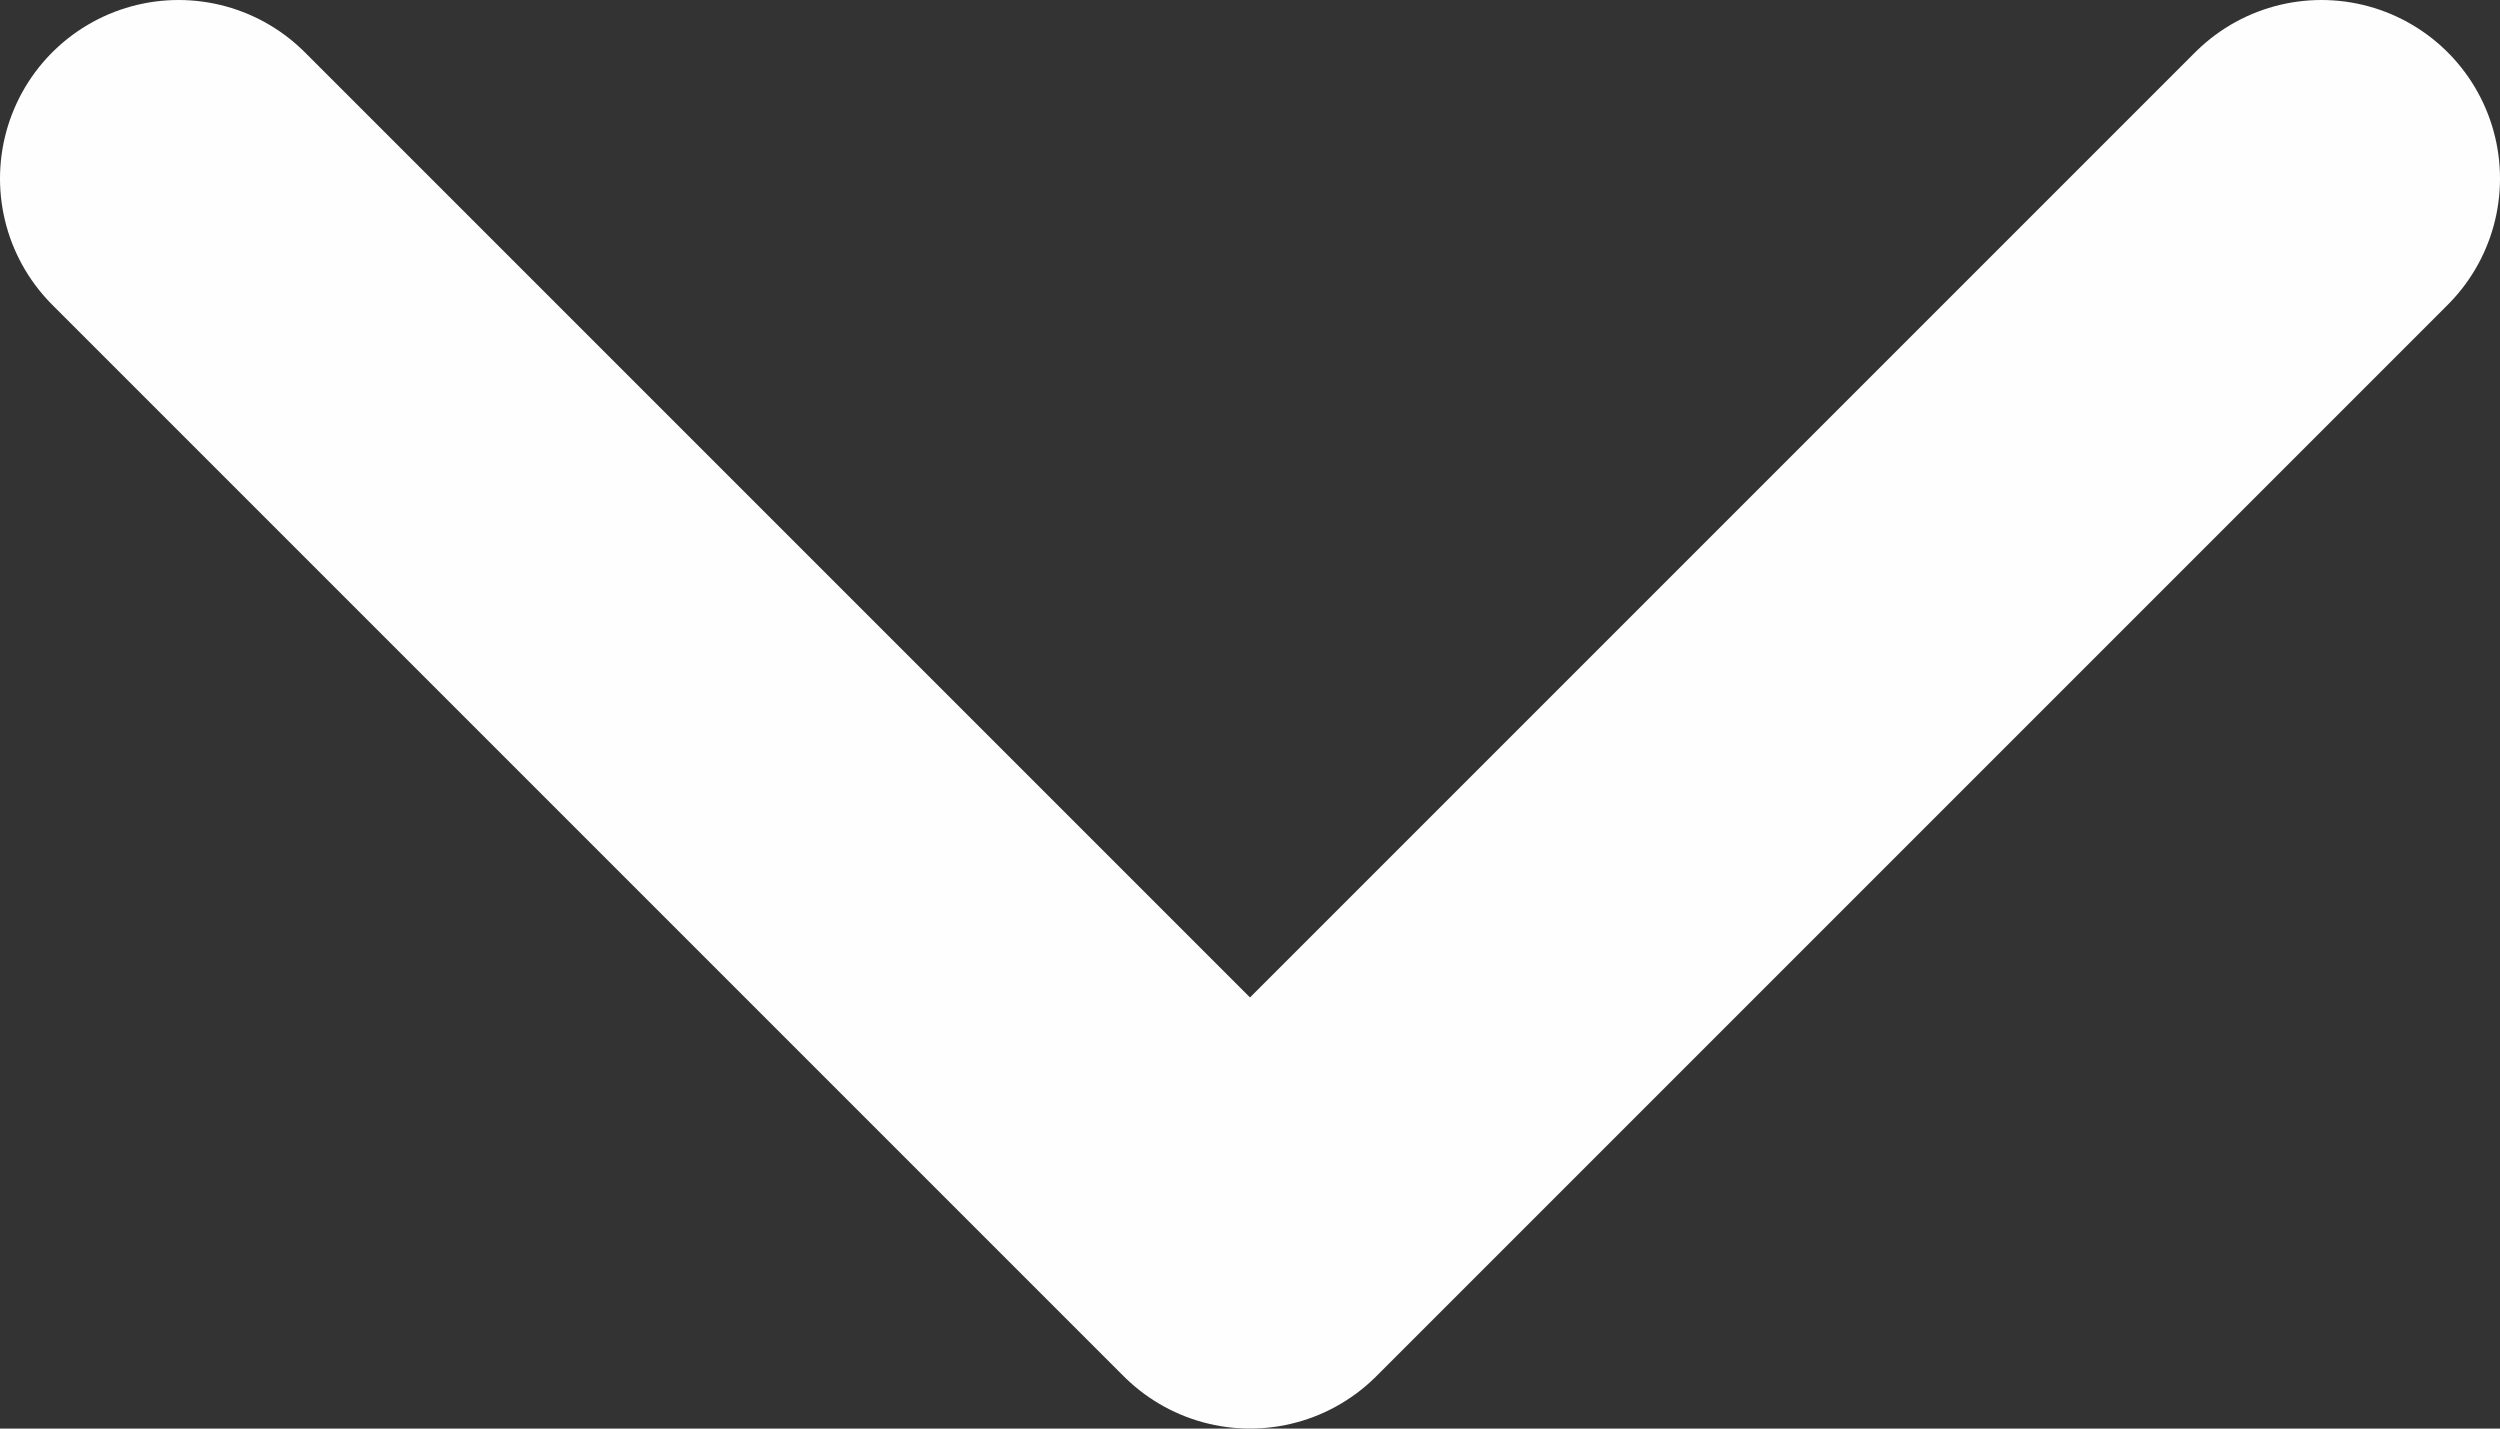
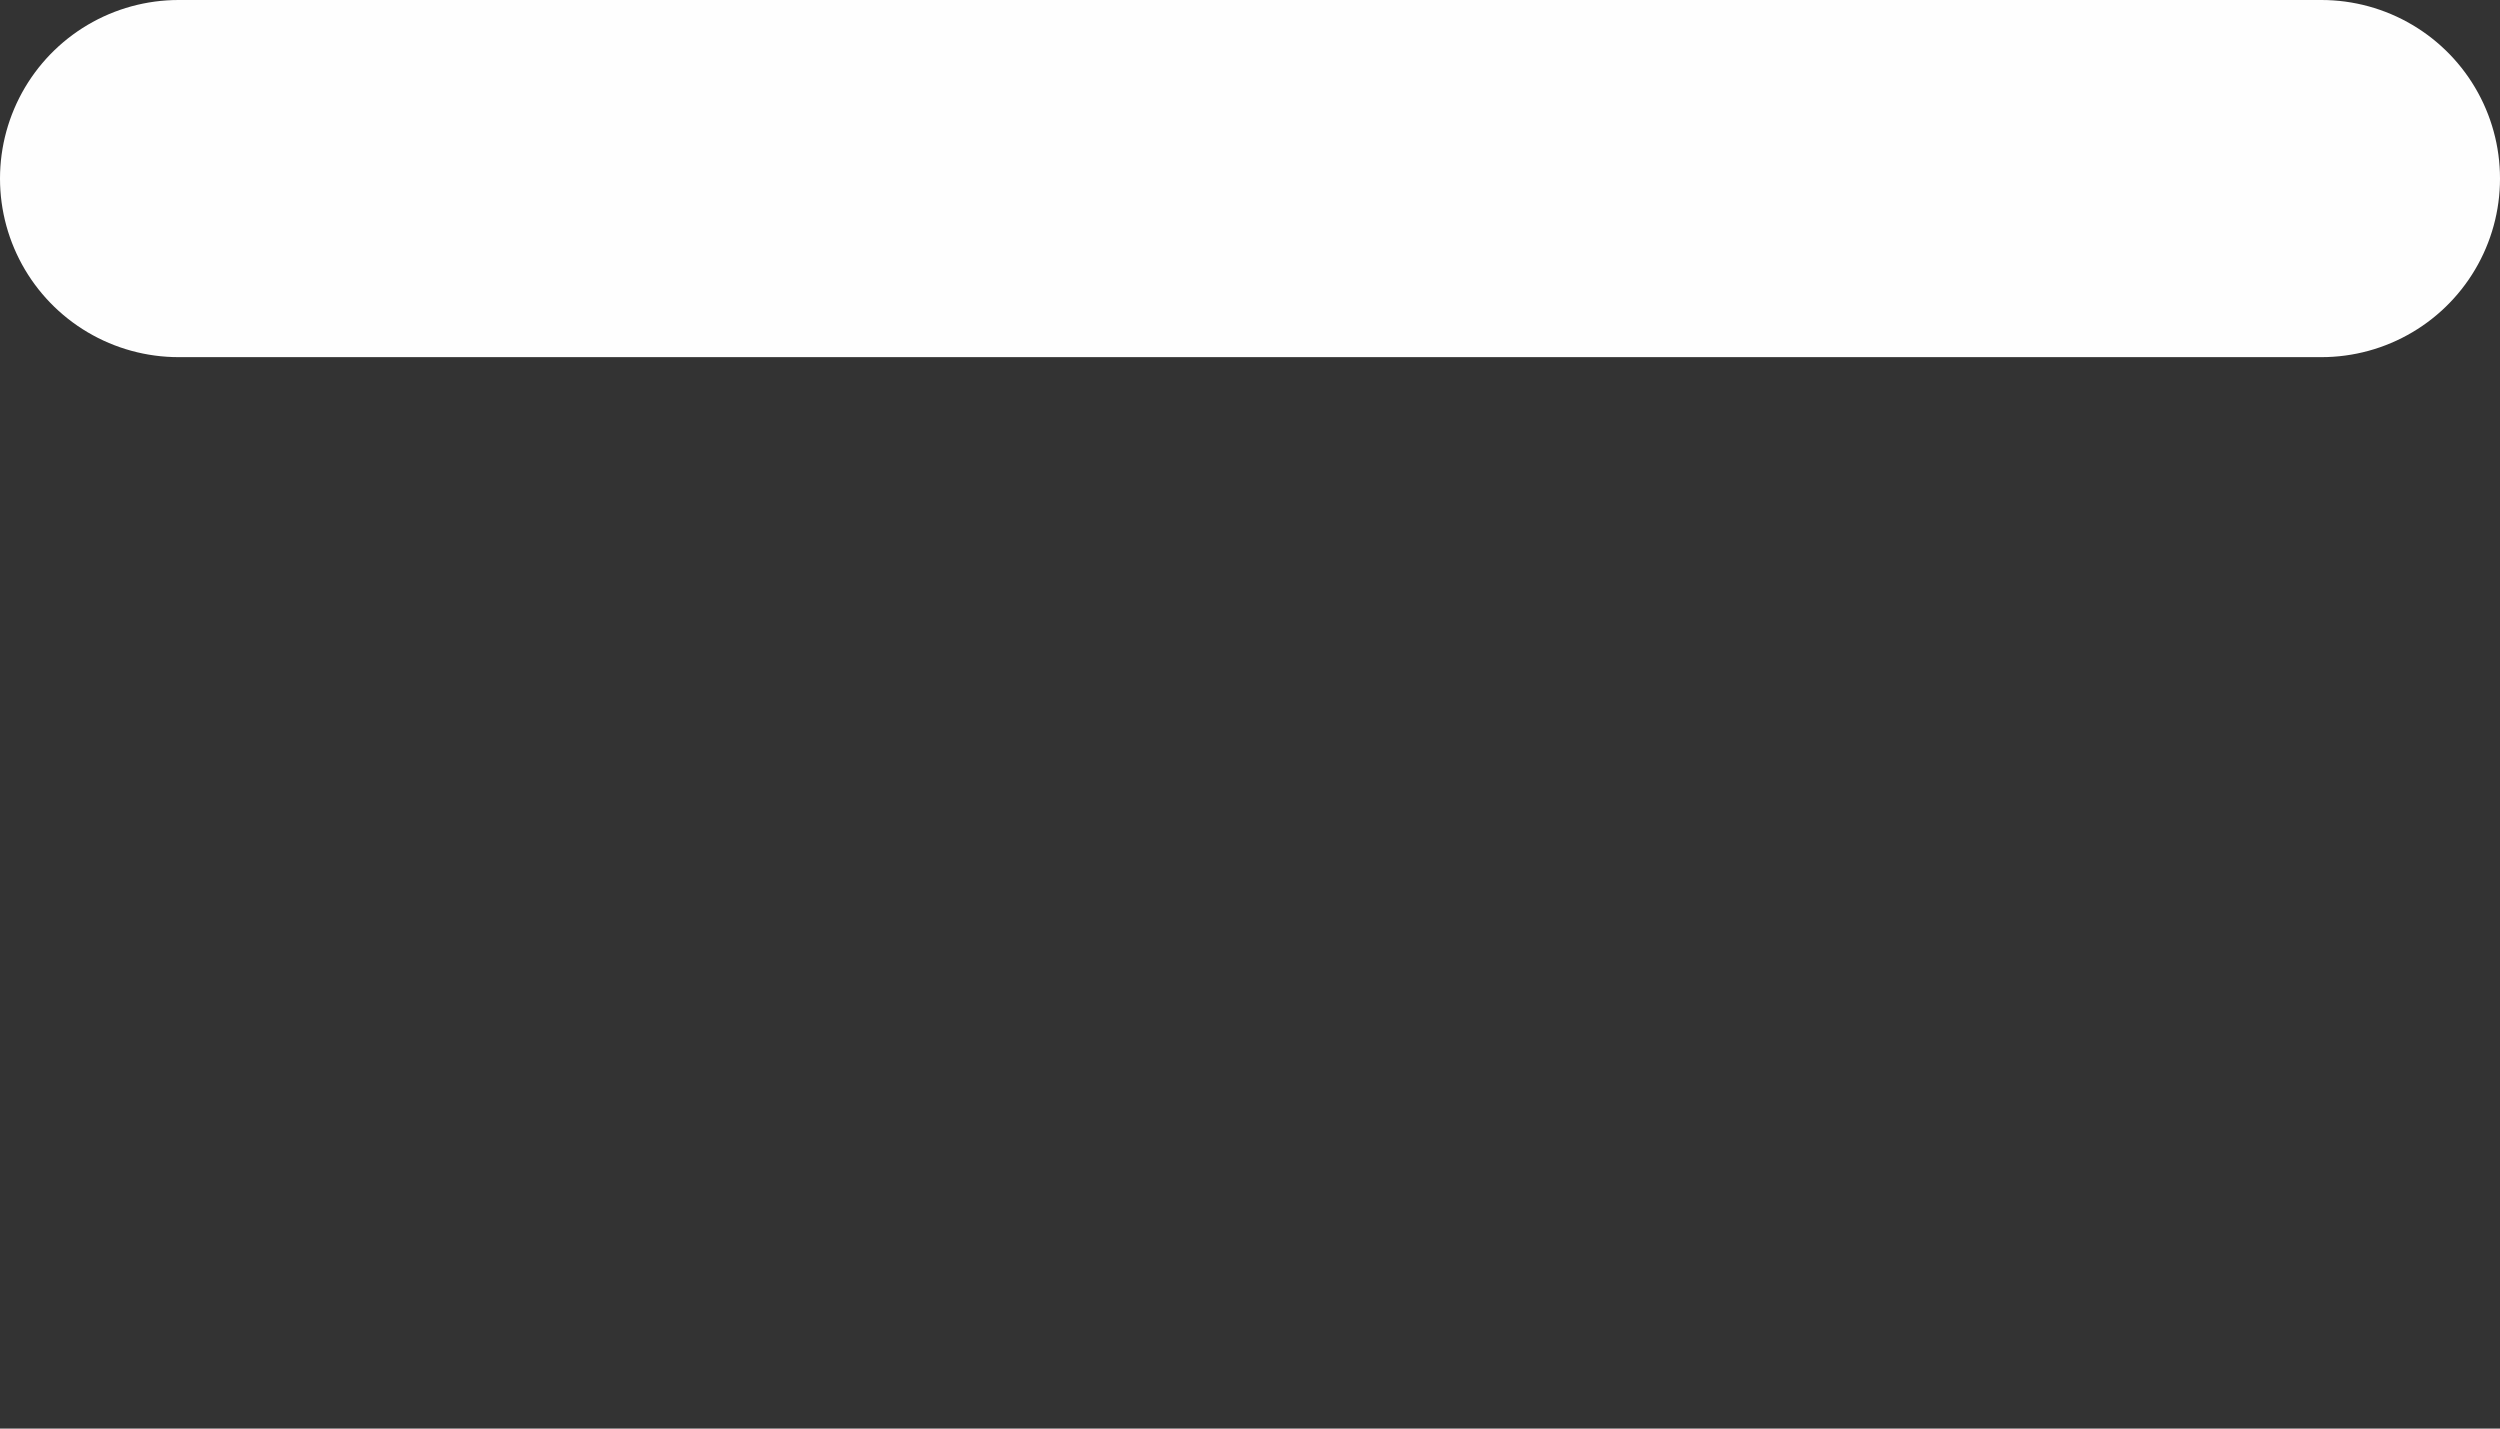
<svg xmlns="http://www.w3.org/2000/svg" width="14" height="8" viewBox="0 0 14 8" fill="none">
  <rect x="0" y="0" width="14" height="8" fill="#333333" stroke="none" />
-   <path d="M13 1L7 7L1 1" stroke="#FEFEFE" stroke-width="2" stroke-linecap="round" stroke-linejoin="round" />
+   <path d="M13 1L1 1" stroke="#FEFEFE" stroke-width="2" stroke-linecap="round" stroke-linejoin="round" />
</svg>